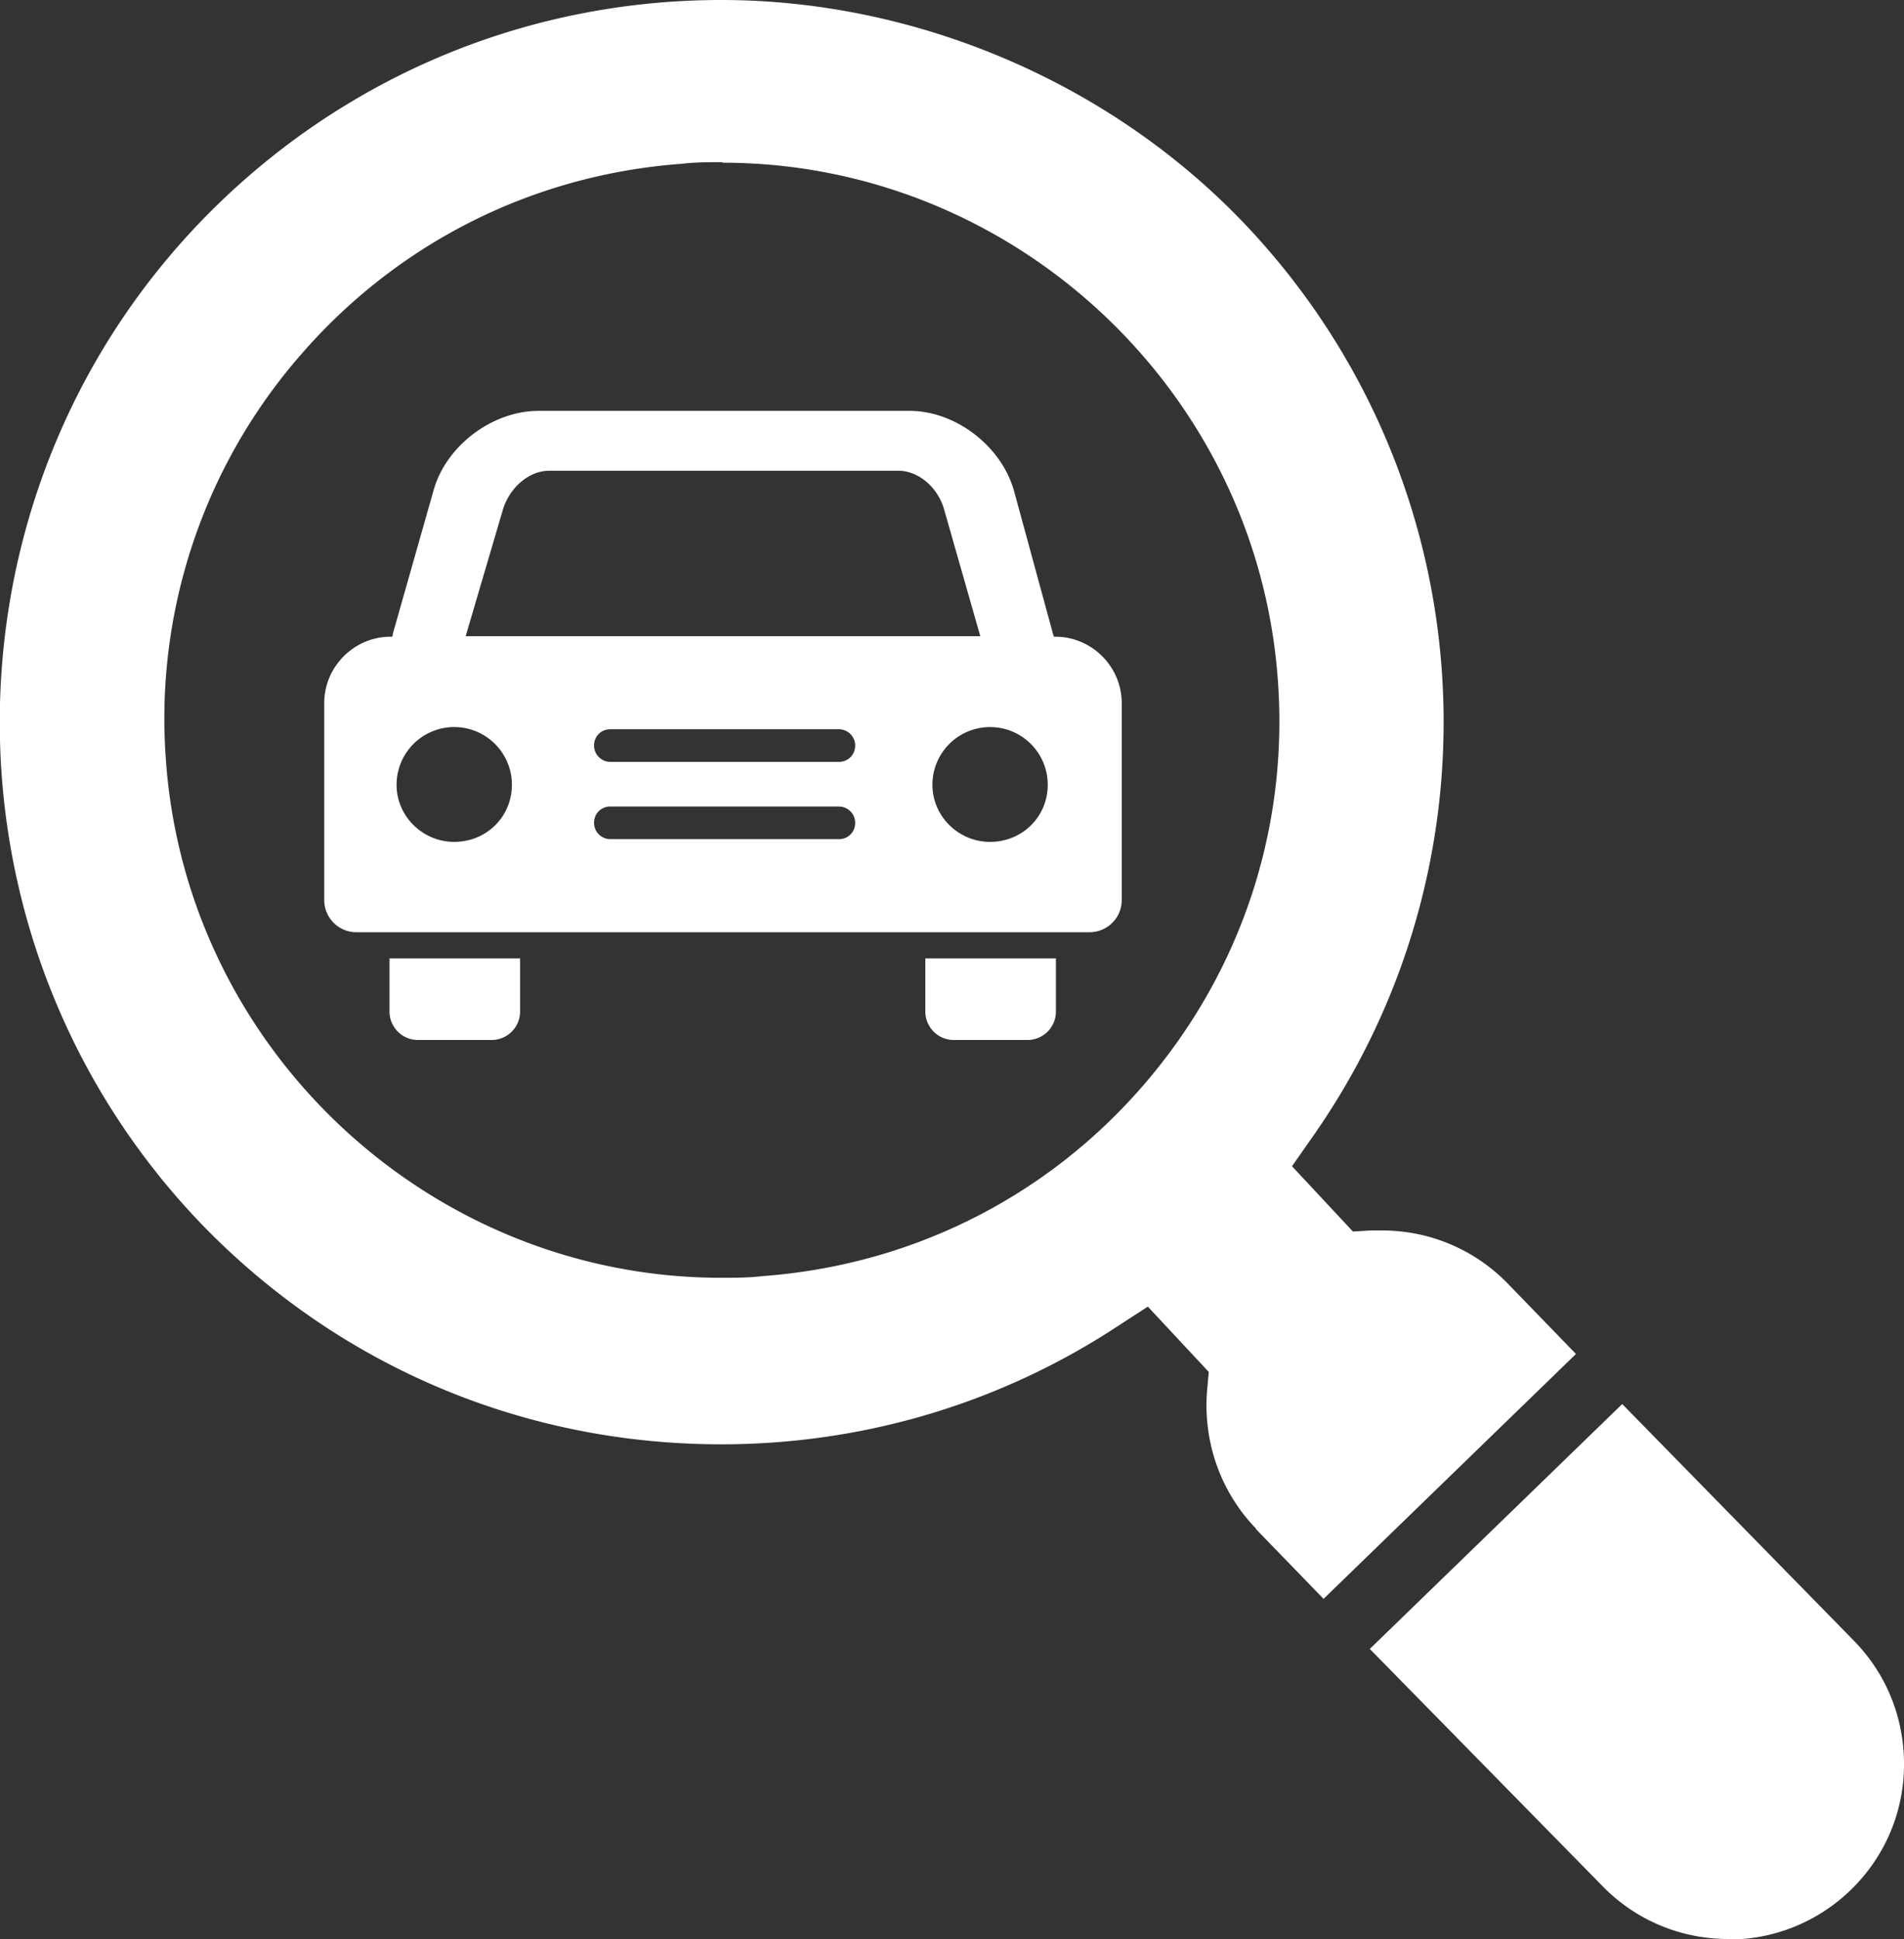
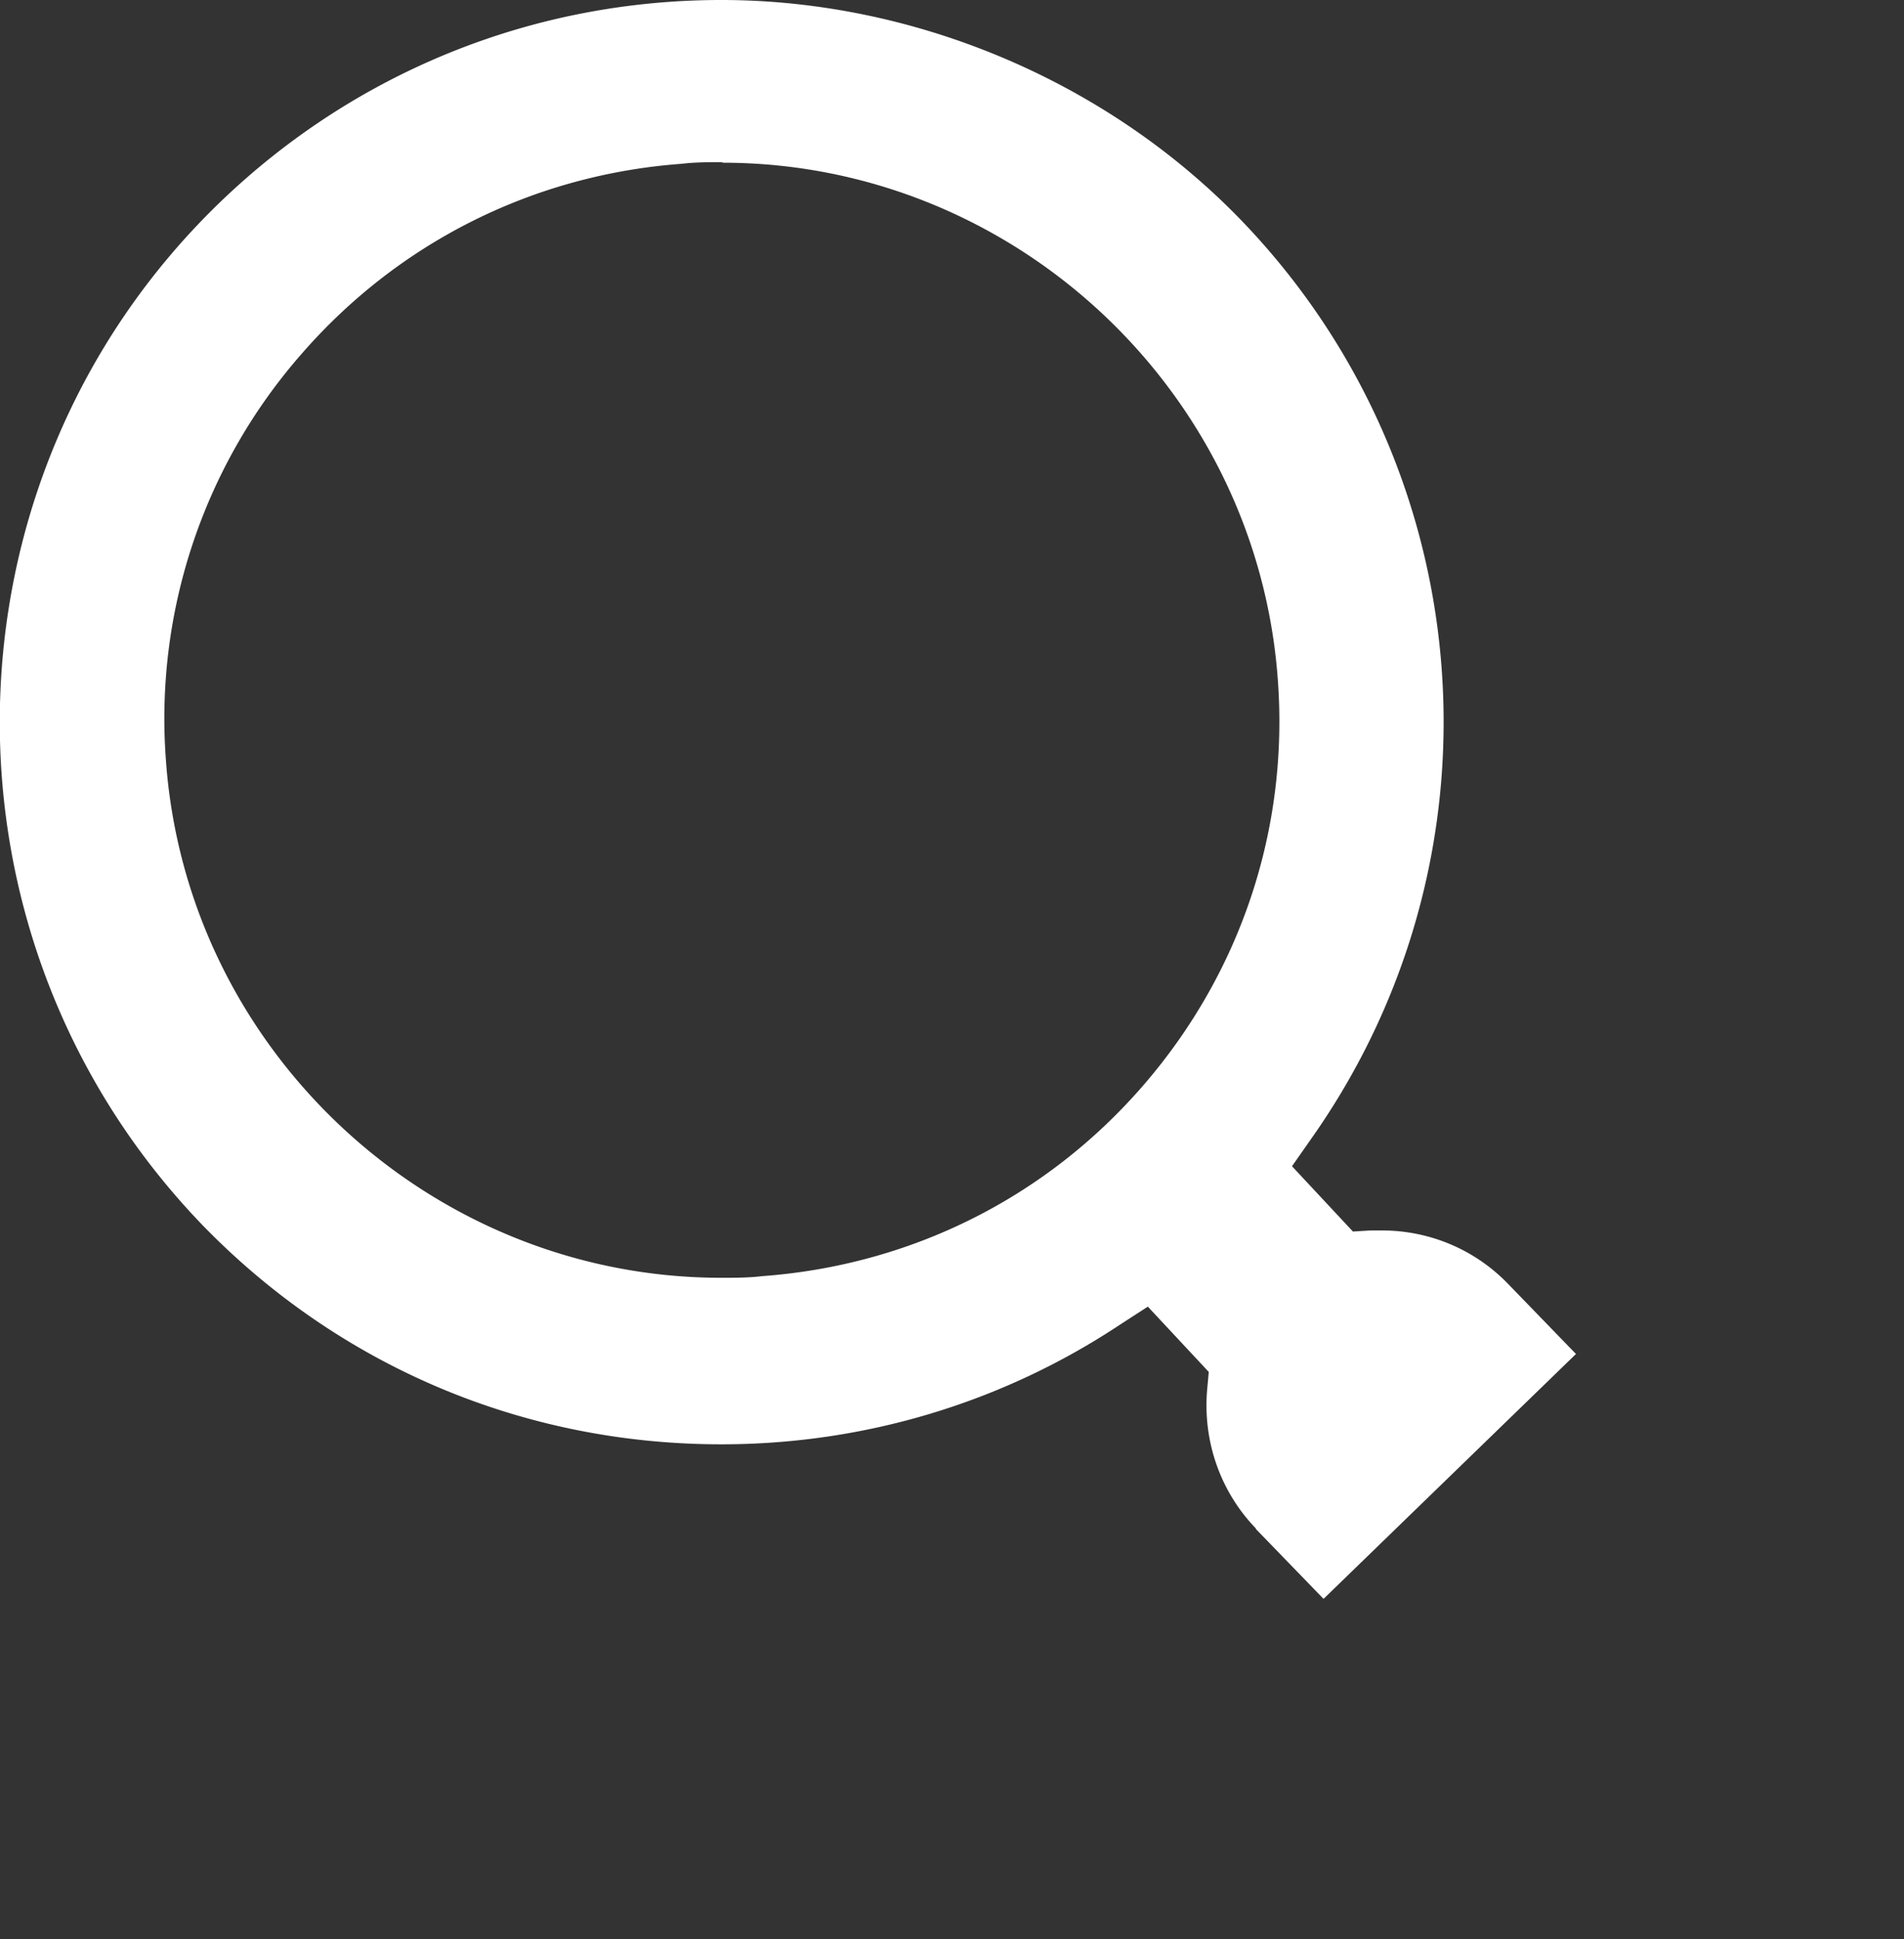
<svg xmlns="http://www.w3.org/2000/svg" id="_レイヤー_2" viewBox="0 0 35 35.63">
  <rect x="0" y="0" width="35" height="35.63" fill="#333333" stroke="none" />
  <defs>
    <style>.cls-1{fill:#fff;stroke-width:0}</style>
  </defs>
  <g id="_一覧全車種">
-     <path class="cls-1" d="M7.16 17.61v.98c0 .28.23.52.52.52h1.36c.28 0 .52-.23.52-.52v-.98H7.17zm9.85 0v.98c0 .28.23.52.52.52h1.36c.28 0 .52-.23.52-.52v-.98h-2.39zm2.38-5.91h-.02s0-.03-.01-.04l-.72-2.64c-.23-.82-1.07-1.47-1.92-1.47H9.9c-.85 0-1.7.64-1.93 1.46l-.75 2.64s0 .03-.01.05h-.03c-.67 0-1.22.55-1.22 1.22v3.62c0 .32.26.59.59.59h13.48c.32 0 .59-.26.59-.59v-3.62c0-.67-.55-1.22-1.22-1.22zM9.24 9.38c.11-.39.46-.73.86-.73h6.41c.4 0 .75.34.85.73l.66 2.31H8.56l.68-2.31zm-.89 6.09c-.58 0-1.06-.47-1.06-1.05a1.06 1.06 0 012.12 0c0 .59-.47 1.05-1.06 1.05zm7.07-.05h-4.2c-.16 0-.3-.13-.3-.3s.13-.3.3-.3h4.2c.16 0 .3.13.3.3s-.13.3-.3.3zm0-1.42h-4.2c-.16 0-.3-.13-.3-.3s.13-.3.3-.3h4.2c.16 0 .3.13.3.3s-.13.3-.3.3zm2.78 1.47c-.58 0-1.06-.47-1.06-1.05a1.06 1.06 0 012.12 0c0 .59-.47 1.05-1.06 1.05zm13.57 20.16c-.88 0-1.71-.35-2.32-.98l-4.27-4.35 4.64-4.5 4.27 4.36c.6.62.92 1.43.91 2.3-.01.86-.36 1.67-.98 2.27-.61.59-1.41.91-2.25.91z" />
    <path class="cls-1" d="M23.09 28.09c-.66-.68-.98-1.61-.9-2.55l.03-.33-1.12-1.2-.51.33c-2.17 1.44-4.71 2.2-7.33 2.2-3.63 0-7.01-1.43-9.53-4.02-5.09-5.27-4.96-13.69.29-18.78C6.51 1.33 9.79 0 13.26 0s7.01 1.43 9.53 4.02c4.45 4.59 5 11.69 1.31 16.91l-.35.5 1.12 1.2.33-.02h.2c.88 0 1.71.35 2.32.98l1.25 1.29-4.64 4.5-1.25-1.29zM13.28 2.98c-.25 0-.5 0-.75.03-2.73.2-5.22 1.45-7.01 3.52a10.164 10.164 0 00-2.47 7.44c.38 5.33 4.87 9.51 10.21 9.51.25 0 .5 0 .75-.03 2.73-.2 5.22-1.44 7.01-3.51s2.67-4.71 2.47-7.44c-.38-5.33-4.87-9.51-10.21-9.51z" />
  </g>
</svg>